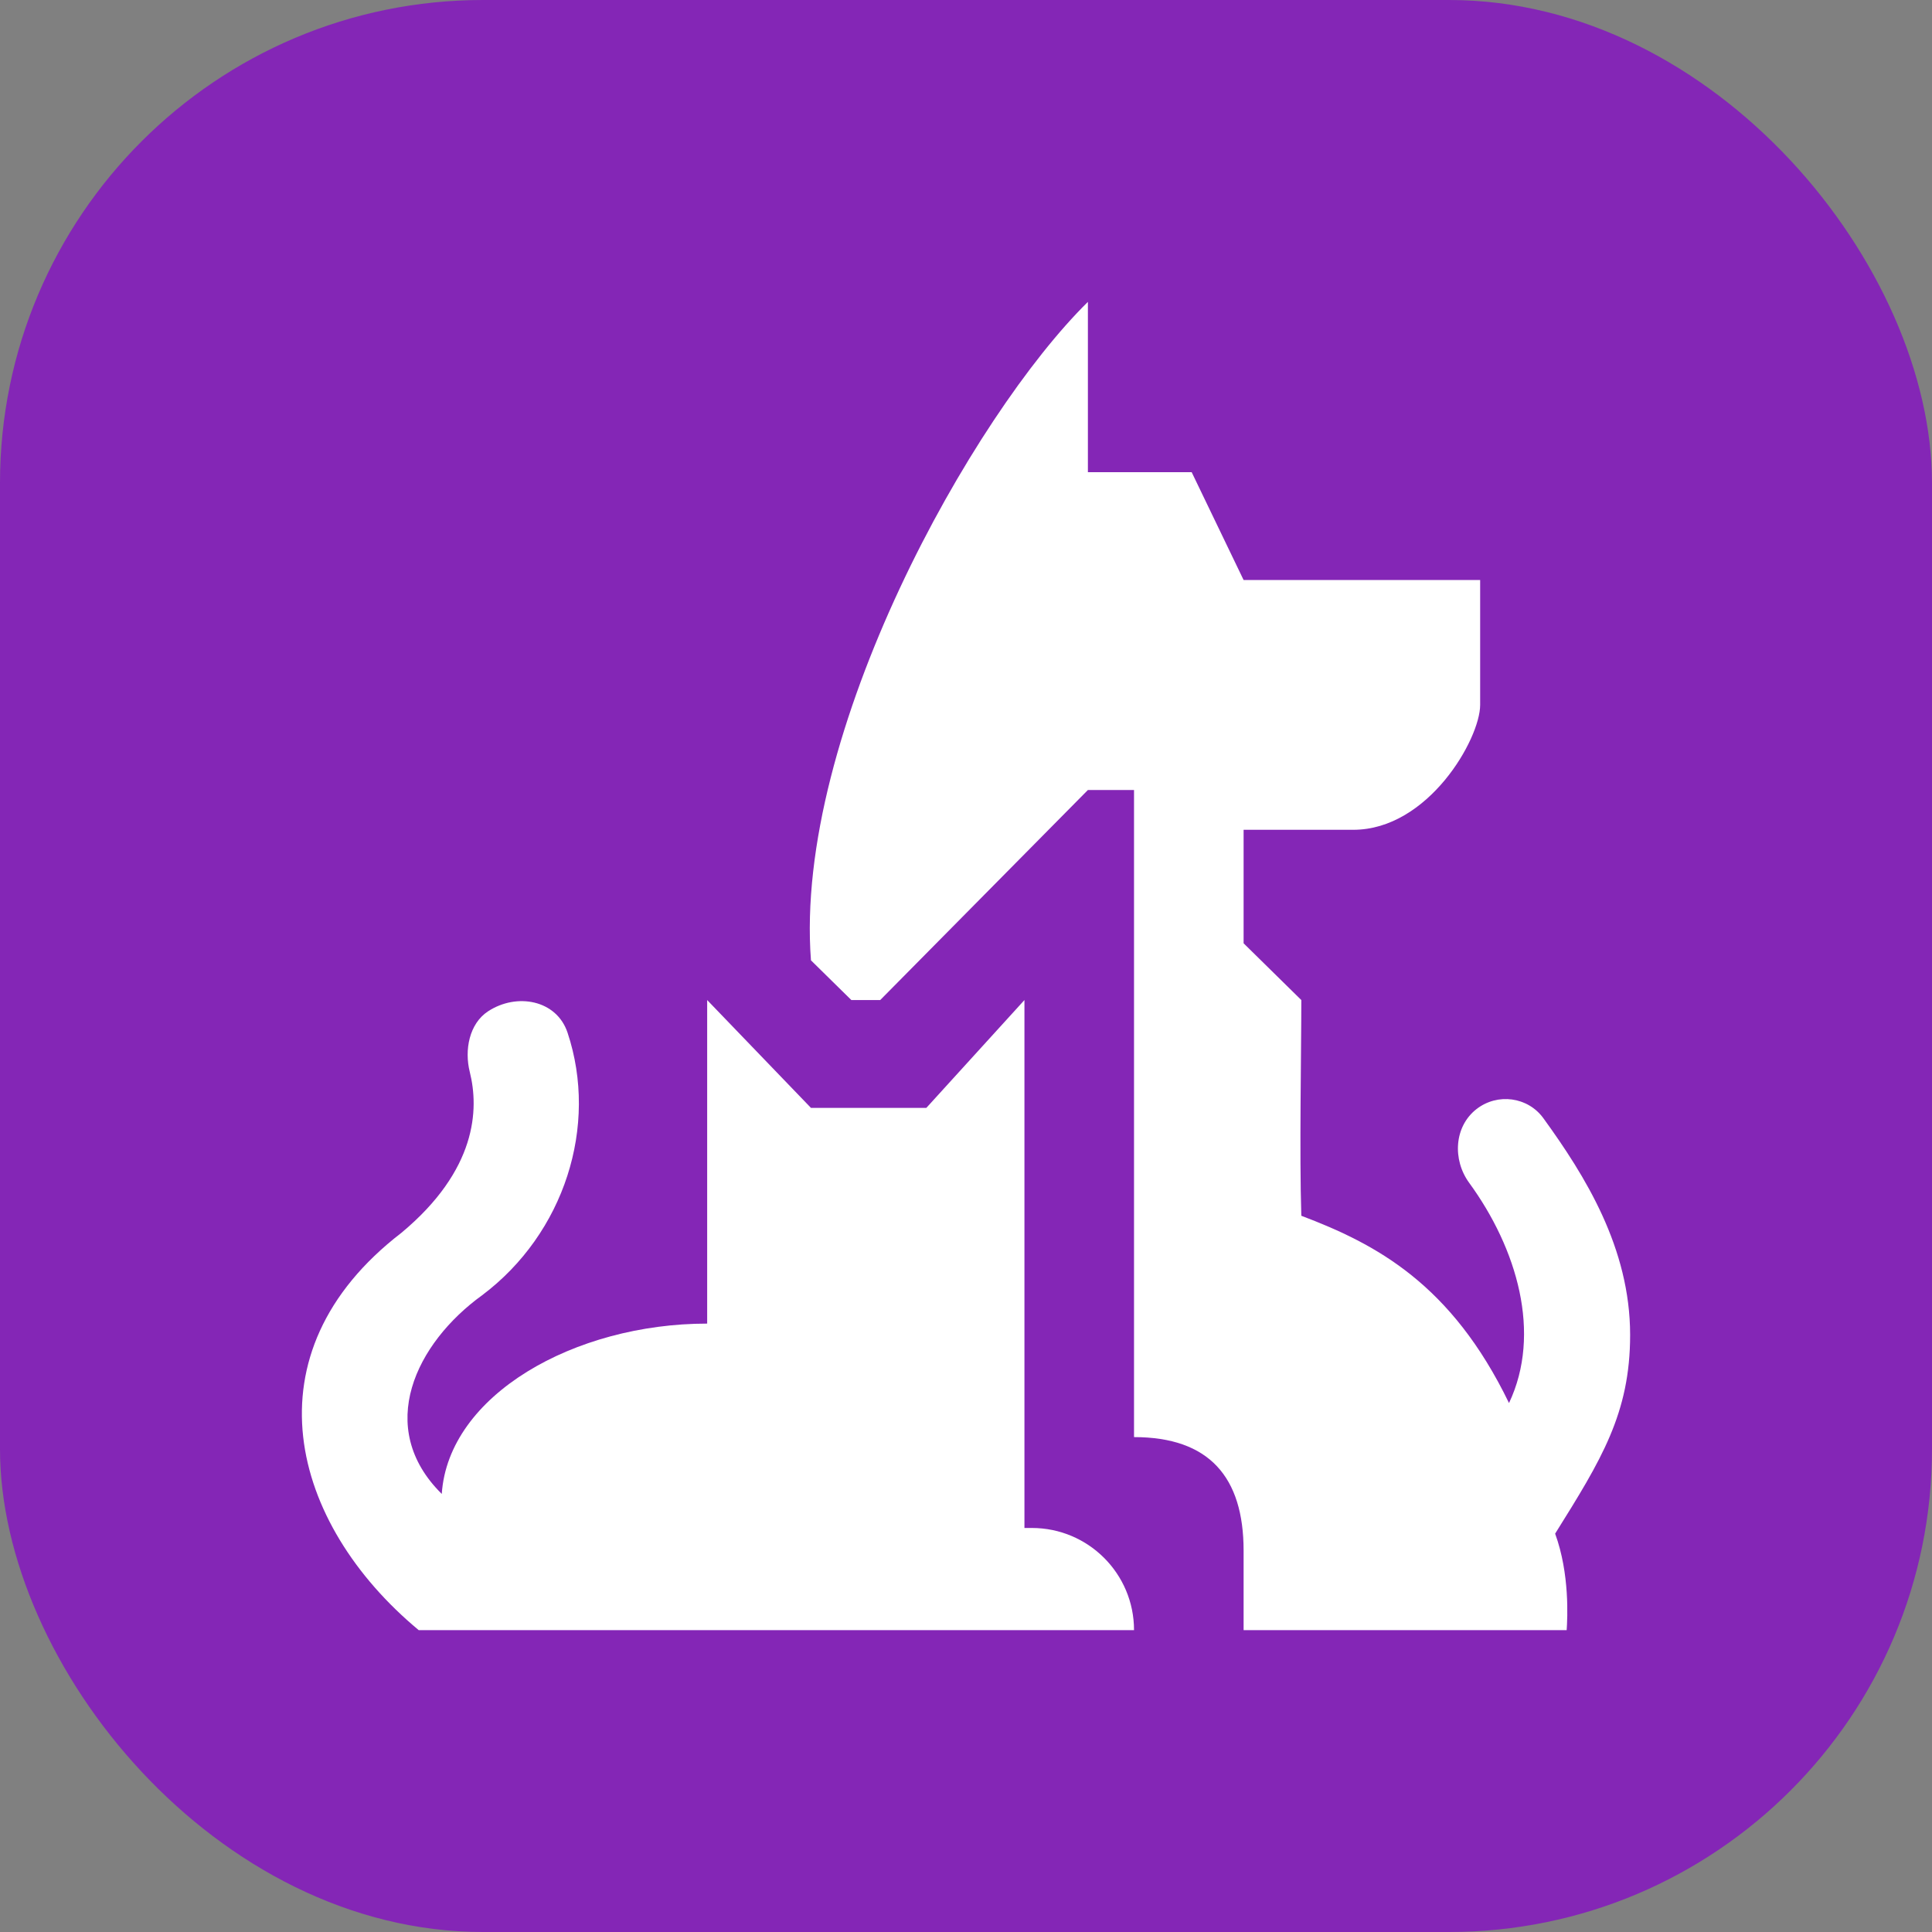
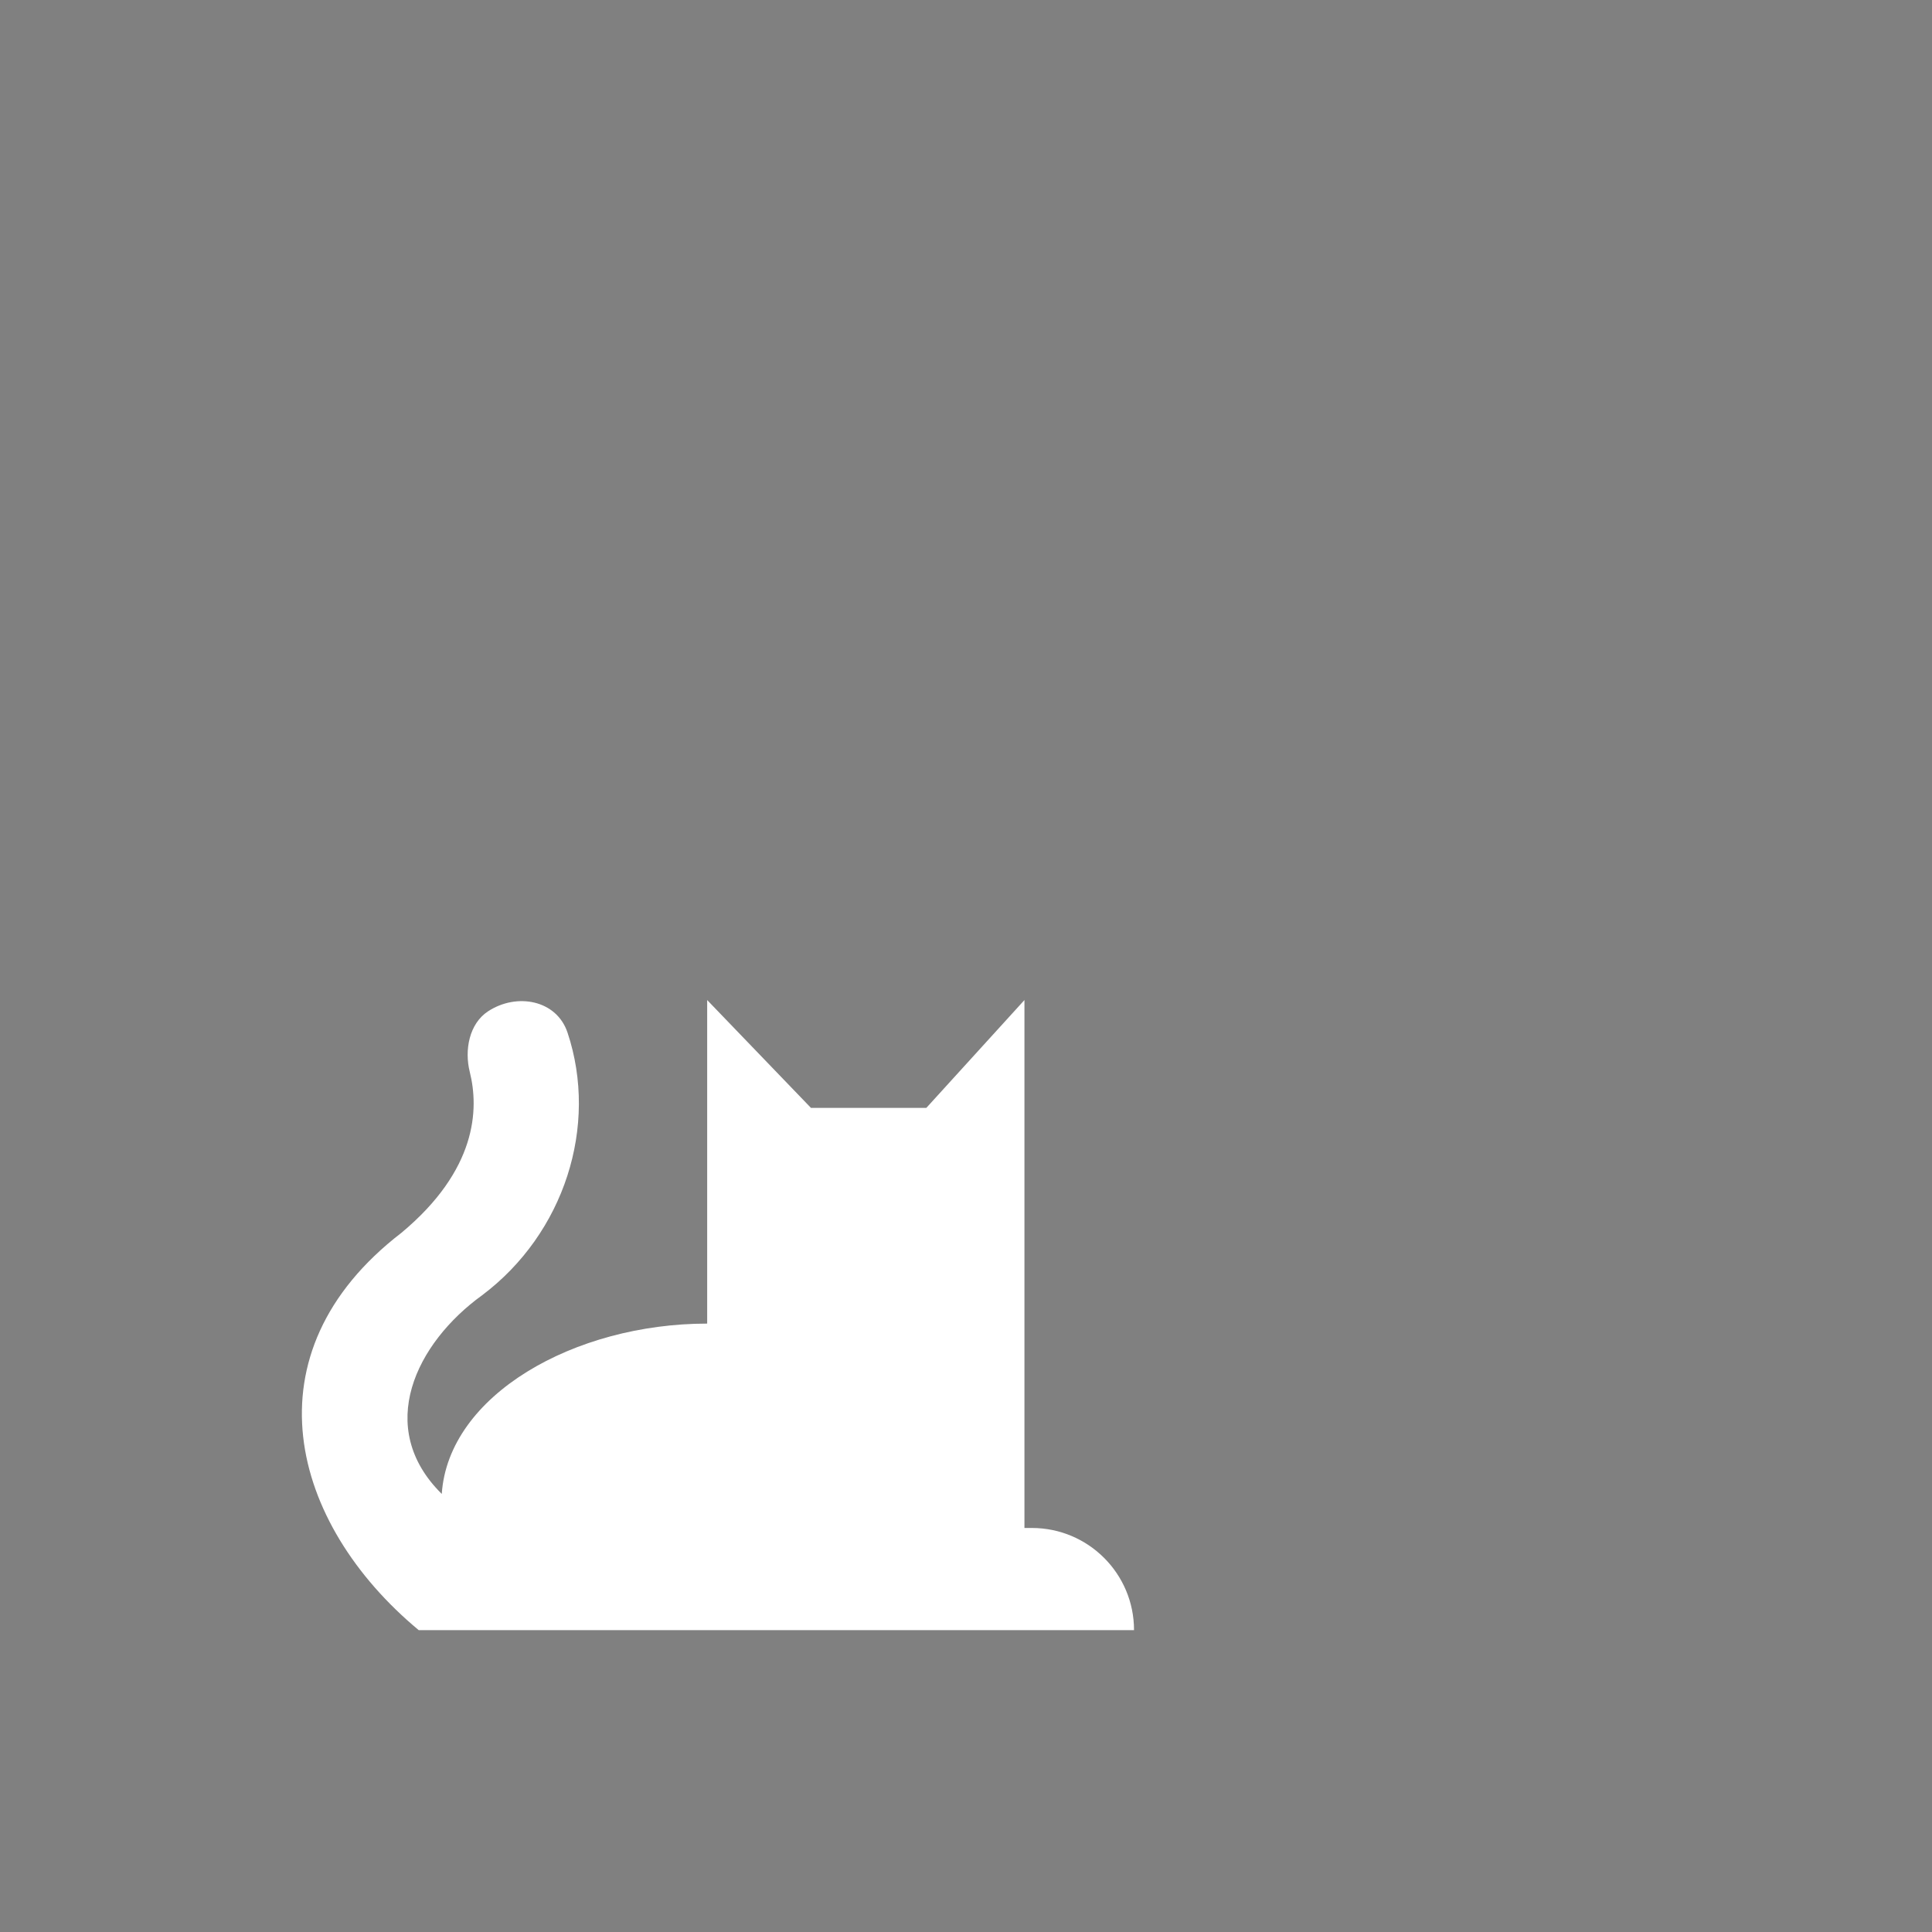
<svg xmlns="http://www.w3.org/2000/svg" width="32" height="32" viewBox="0 0 32 32" fill="none">
  <rect x="0" y="0" width="32" height="32" fill="#808080" stroke="none" />
-   <rect width="32" height="32" rx="8" fill="#8426B6" />
-   <path d="M13.432 15.906C13.146 12.145 16.108 6.88 18.019 5V7.821H19.738L20.598 9.607H24.516V11.675C24.516 12.239 23.656 13.744 22.414 13.744H20.598V15.624L21.554 16.564C21.554 17.41 21.521 19.105 21.554 20.137C22.796 20.607 24.038 21.265 24.994 23.239C25.54 22.086 25.129 20.681 24.334 19.591C24.055 19.209 24.084 18.657 24.458 18.368C24.805 18.1 25.306 18.167 25.563 18.521C26.253 19.473 27 20.669 27 22.111C27 23.409 26.522 24.18 25.758 25.402C26.002 26.07 25.962 26.803 25.949 27H20.598V25.684C20.598 24.462 20.025 23.803 18.783 23.803V13.085H18.019L14.579 16.564H14.101L13.432 15.906Z" fill="white" />
  <path d="M16.968 25.308H17.091C18.025 25.308 18.783 26.065 18.783 27H6.935C4.81 25.234 4.052 22.417 6.649 20.419C7.897 19.379 7.936 18.375 7.781 17.755C7.69 17.393 7.771 16.956 8.083 16.751C8.561 16.438 9.219 16.562 9.4 17.103C9.916 18.65 9.347 20.43 7.986 21.453C6.891 22.244 6.202 23.643 7.317 24.744C7.426 23.106 9.515 21.923 11.713 21.923V16.564L13.432 18.35H15.343L16.968 16.564V25.308Z" fill="white" />
</svg>